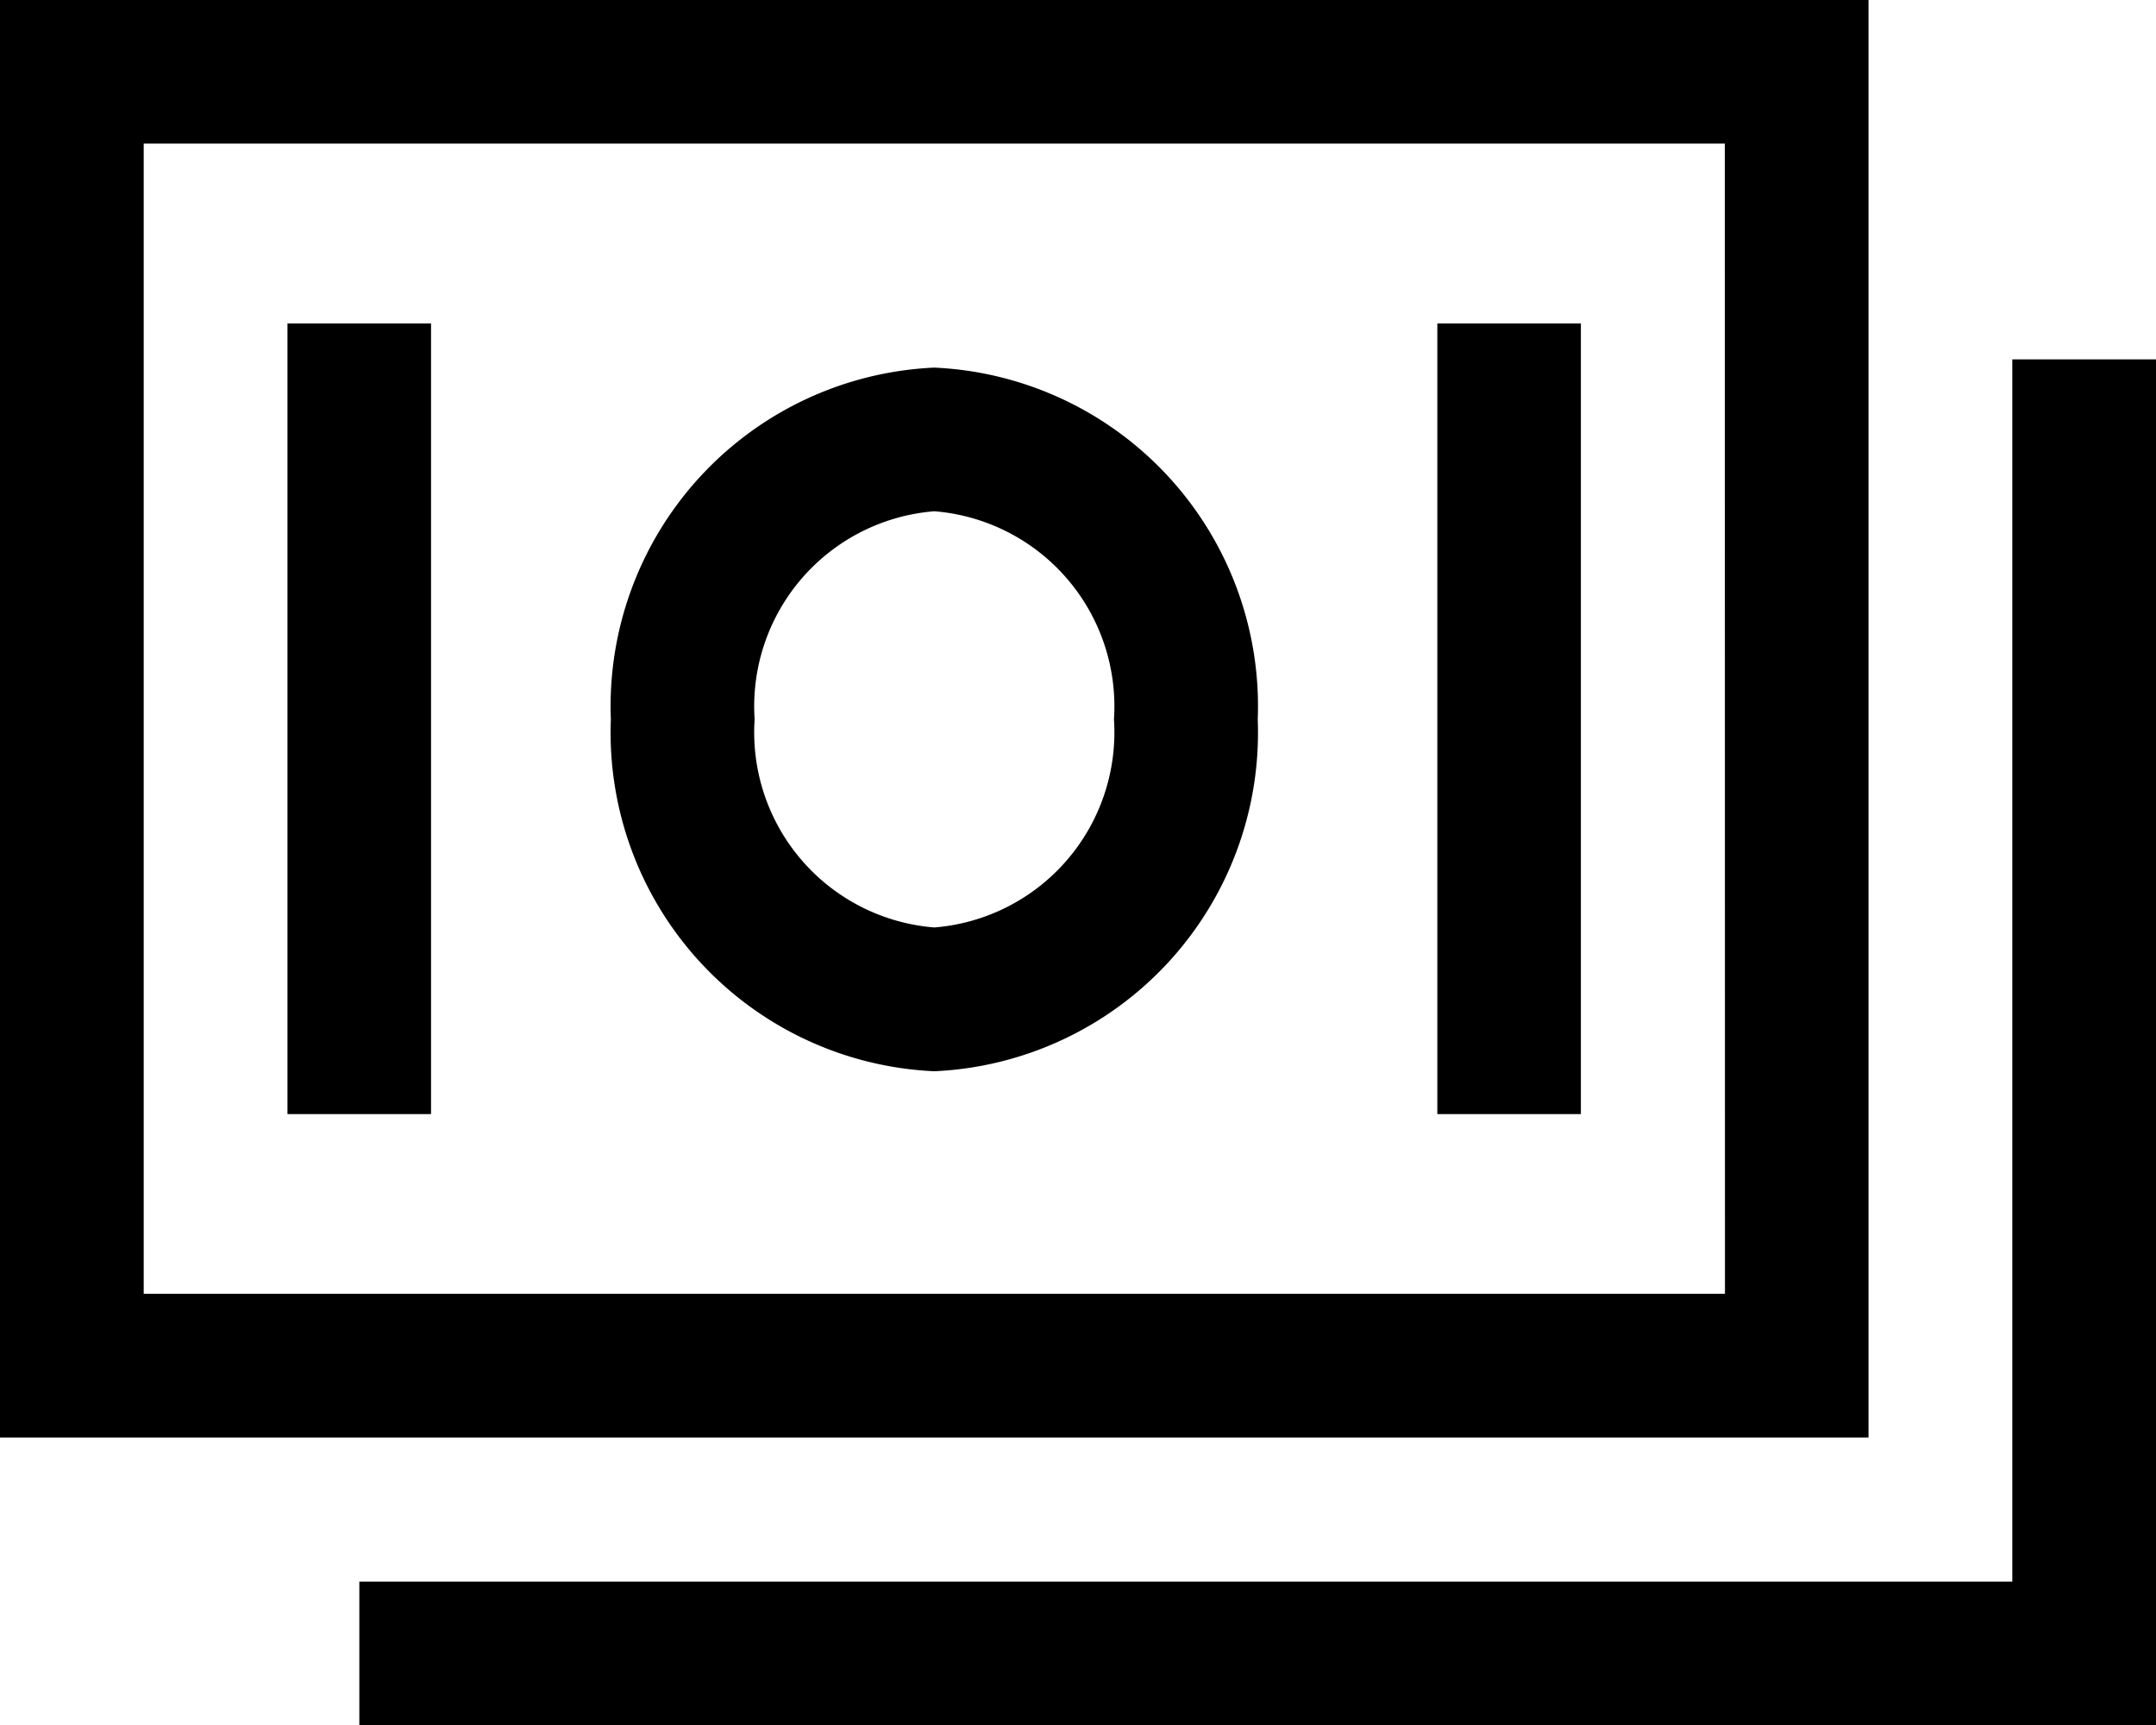
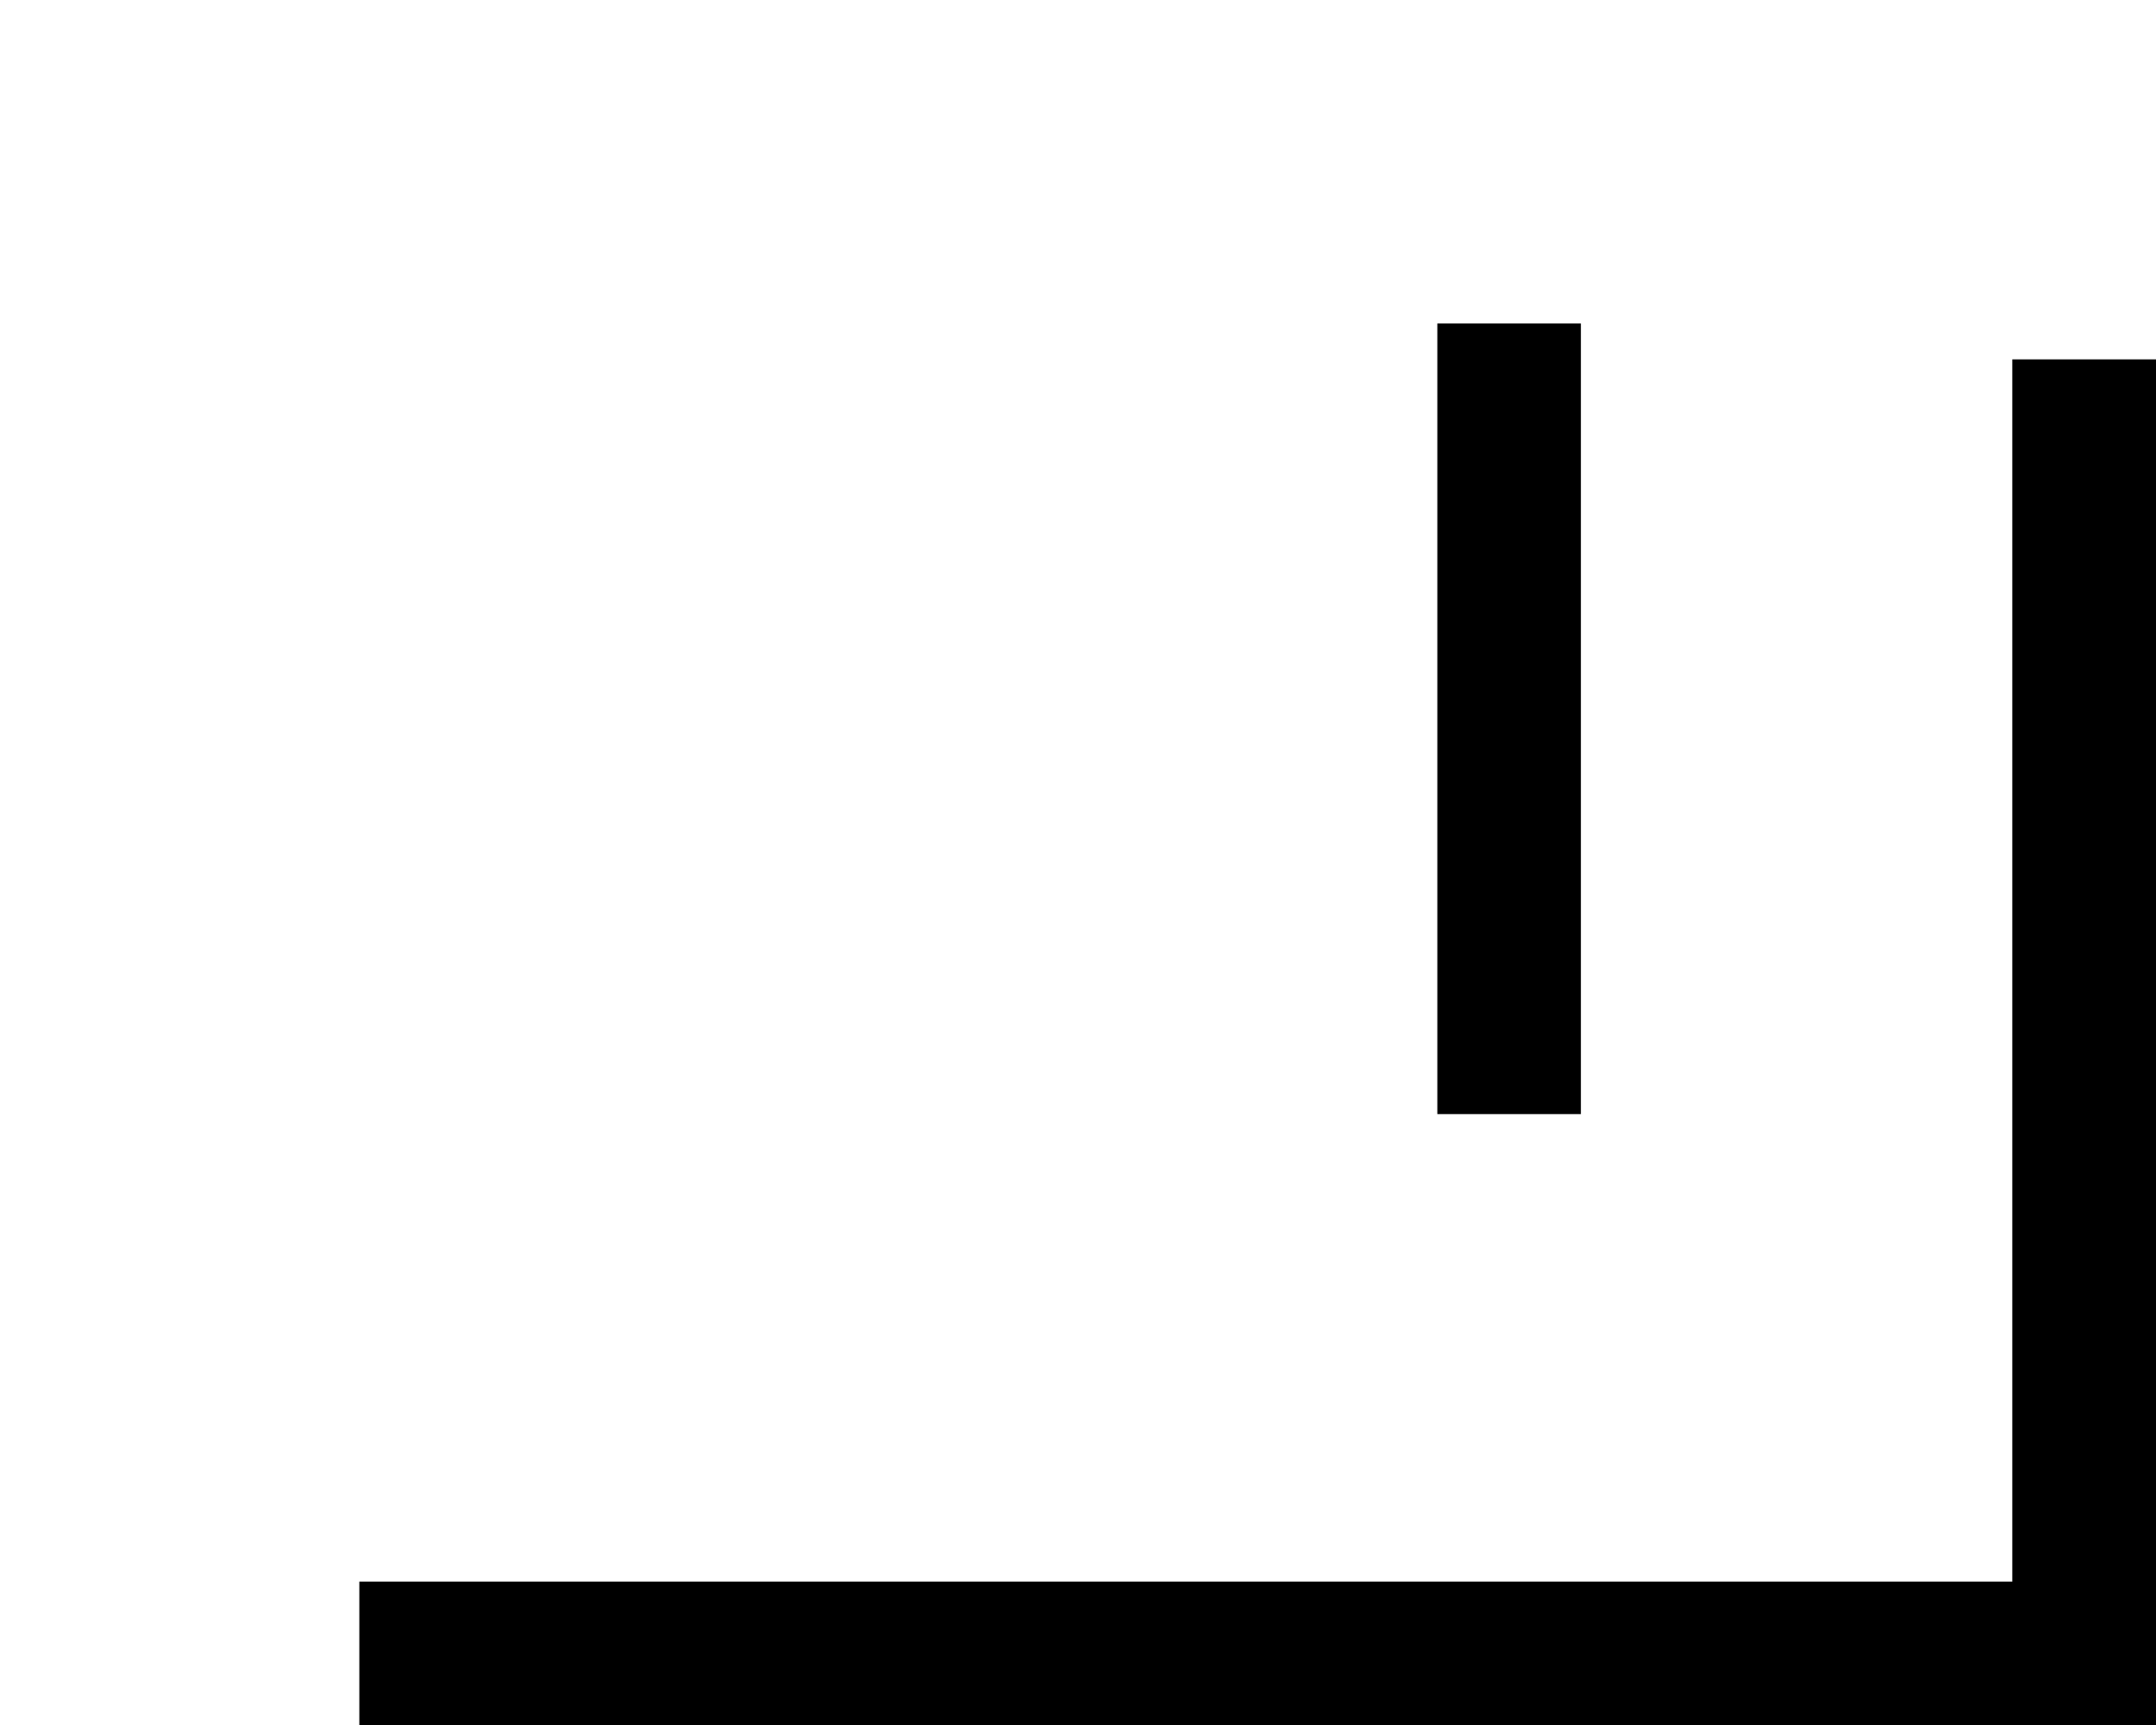
<svg xmlns="http://www.w3.org/2000/svg" preserveAspectRatio="xMinYMid" width="28.536" height="22.829" viewBox="0 0 28.536 22.829">
  <g id="money" transform="translate(-1.125 -4.5)">
-     <path d="M25.856,4.5H1.125V23.524H25.856Zm-1.9,17.122H3.027V6.4H23.954Z" />
    <path d="M28.628,10.125V26.3H6.75v1.9H30.53V10.125Z" transform="translate(-0.869 -0.869)" />
-     <path d="M14.968,19.566a4.486,4.486,0,0,0,4.281-4.656,4.486,4.486,0,0,0-4.281-4.656,4.486,4.486,0,0,0-4.281,4.656A4.486,4.486,0,0,0,14.968,19.566Zm0-7.411a2.59,2.59,0,0,1,2.378,2.754,2.59,2.59,0,0,1-2.378,2.754,2.59,2.59,0,0,1-2.378-2.754,2.59,2.59,0,0,1,2.378-2.754Z" transform="translate(-1.477 -0.889)" />
-     <path d="M5.625,9.563h1.9V20.026h-1.9Z" transform="translate(-0.695 -0.782)" />
    <path d="M23.625,9.563h1.9V20.026h-1.9Z" transform="translate(-3.476 -0.782)" />
  </g>
</svg>